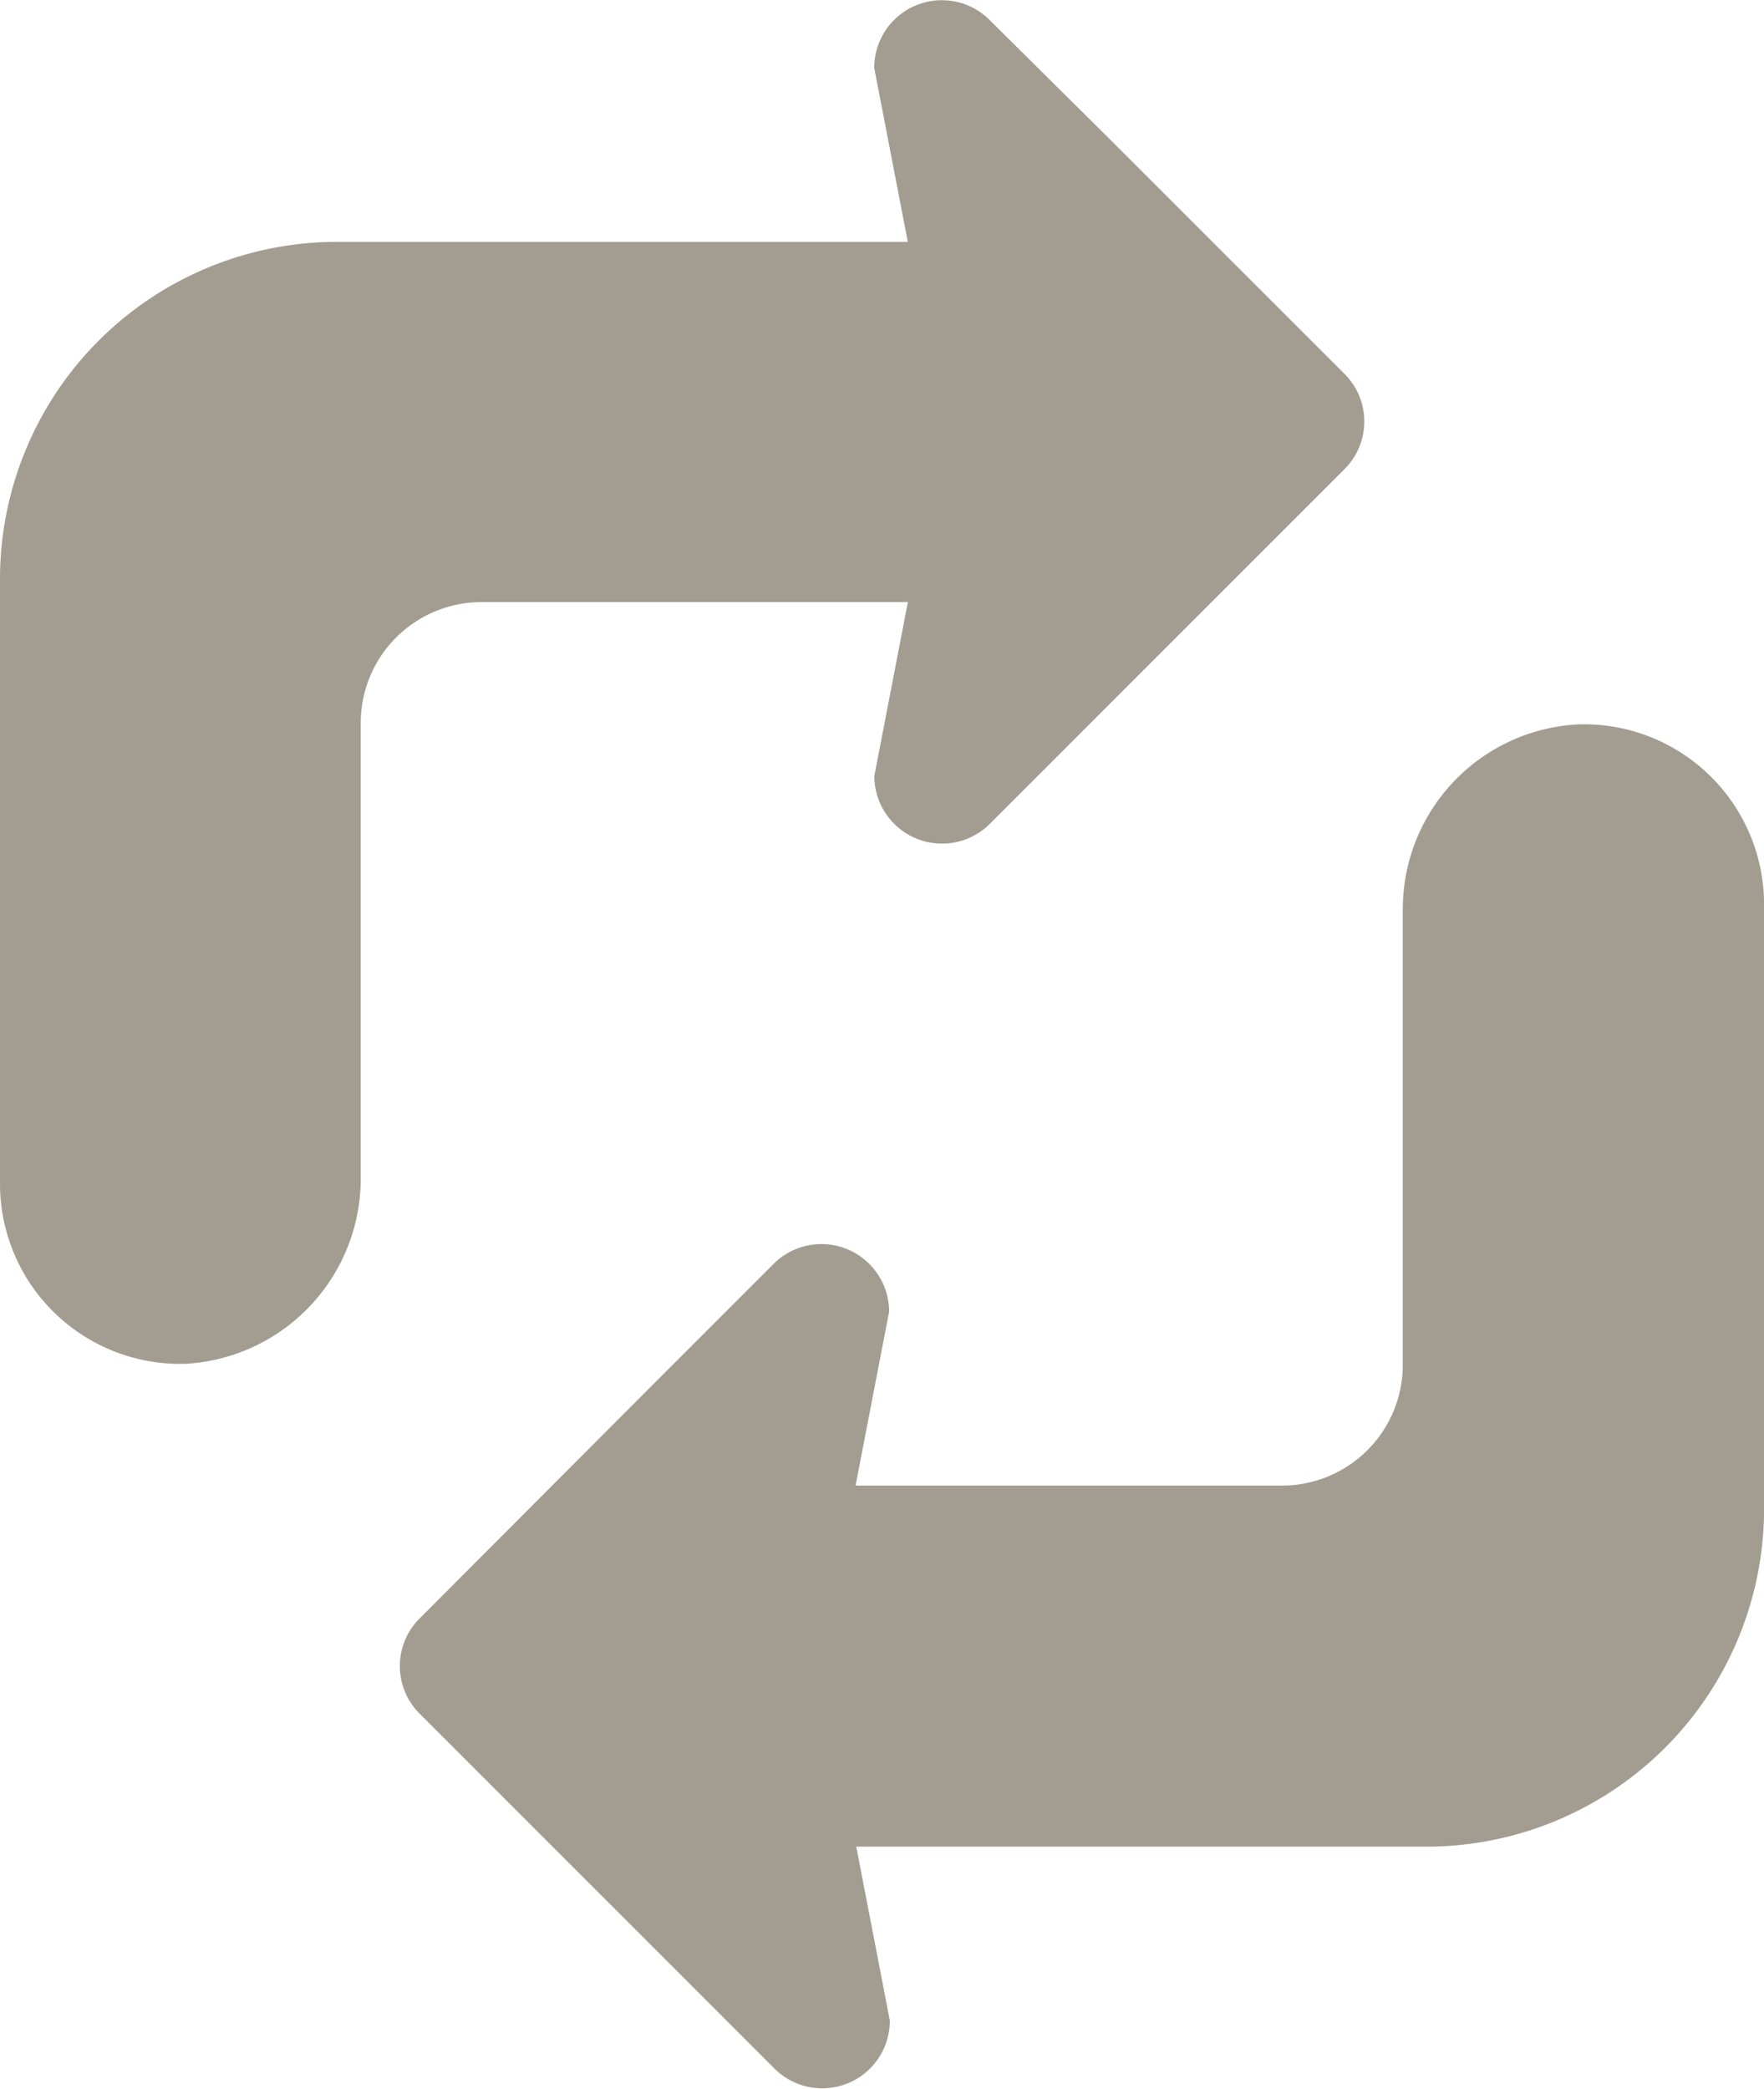
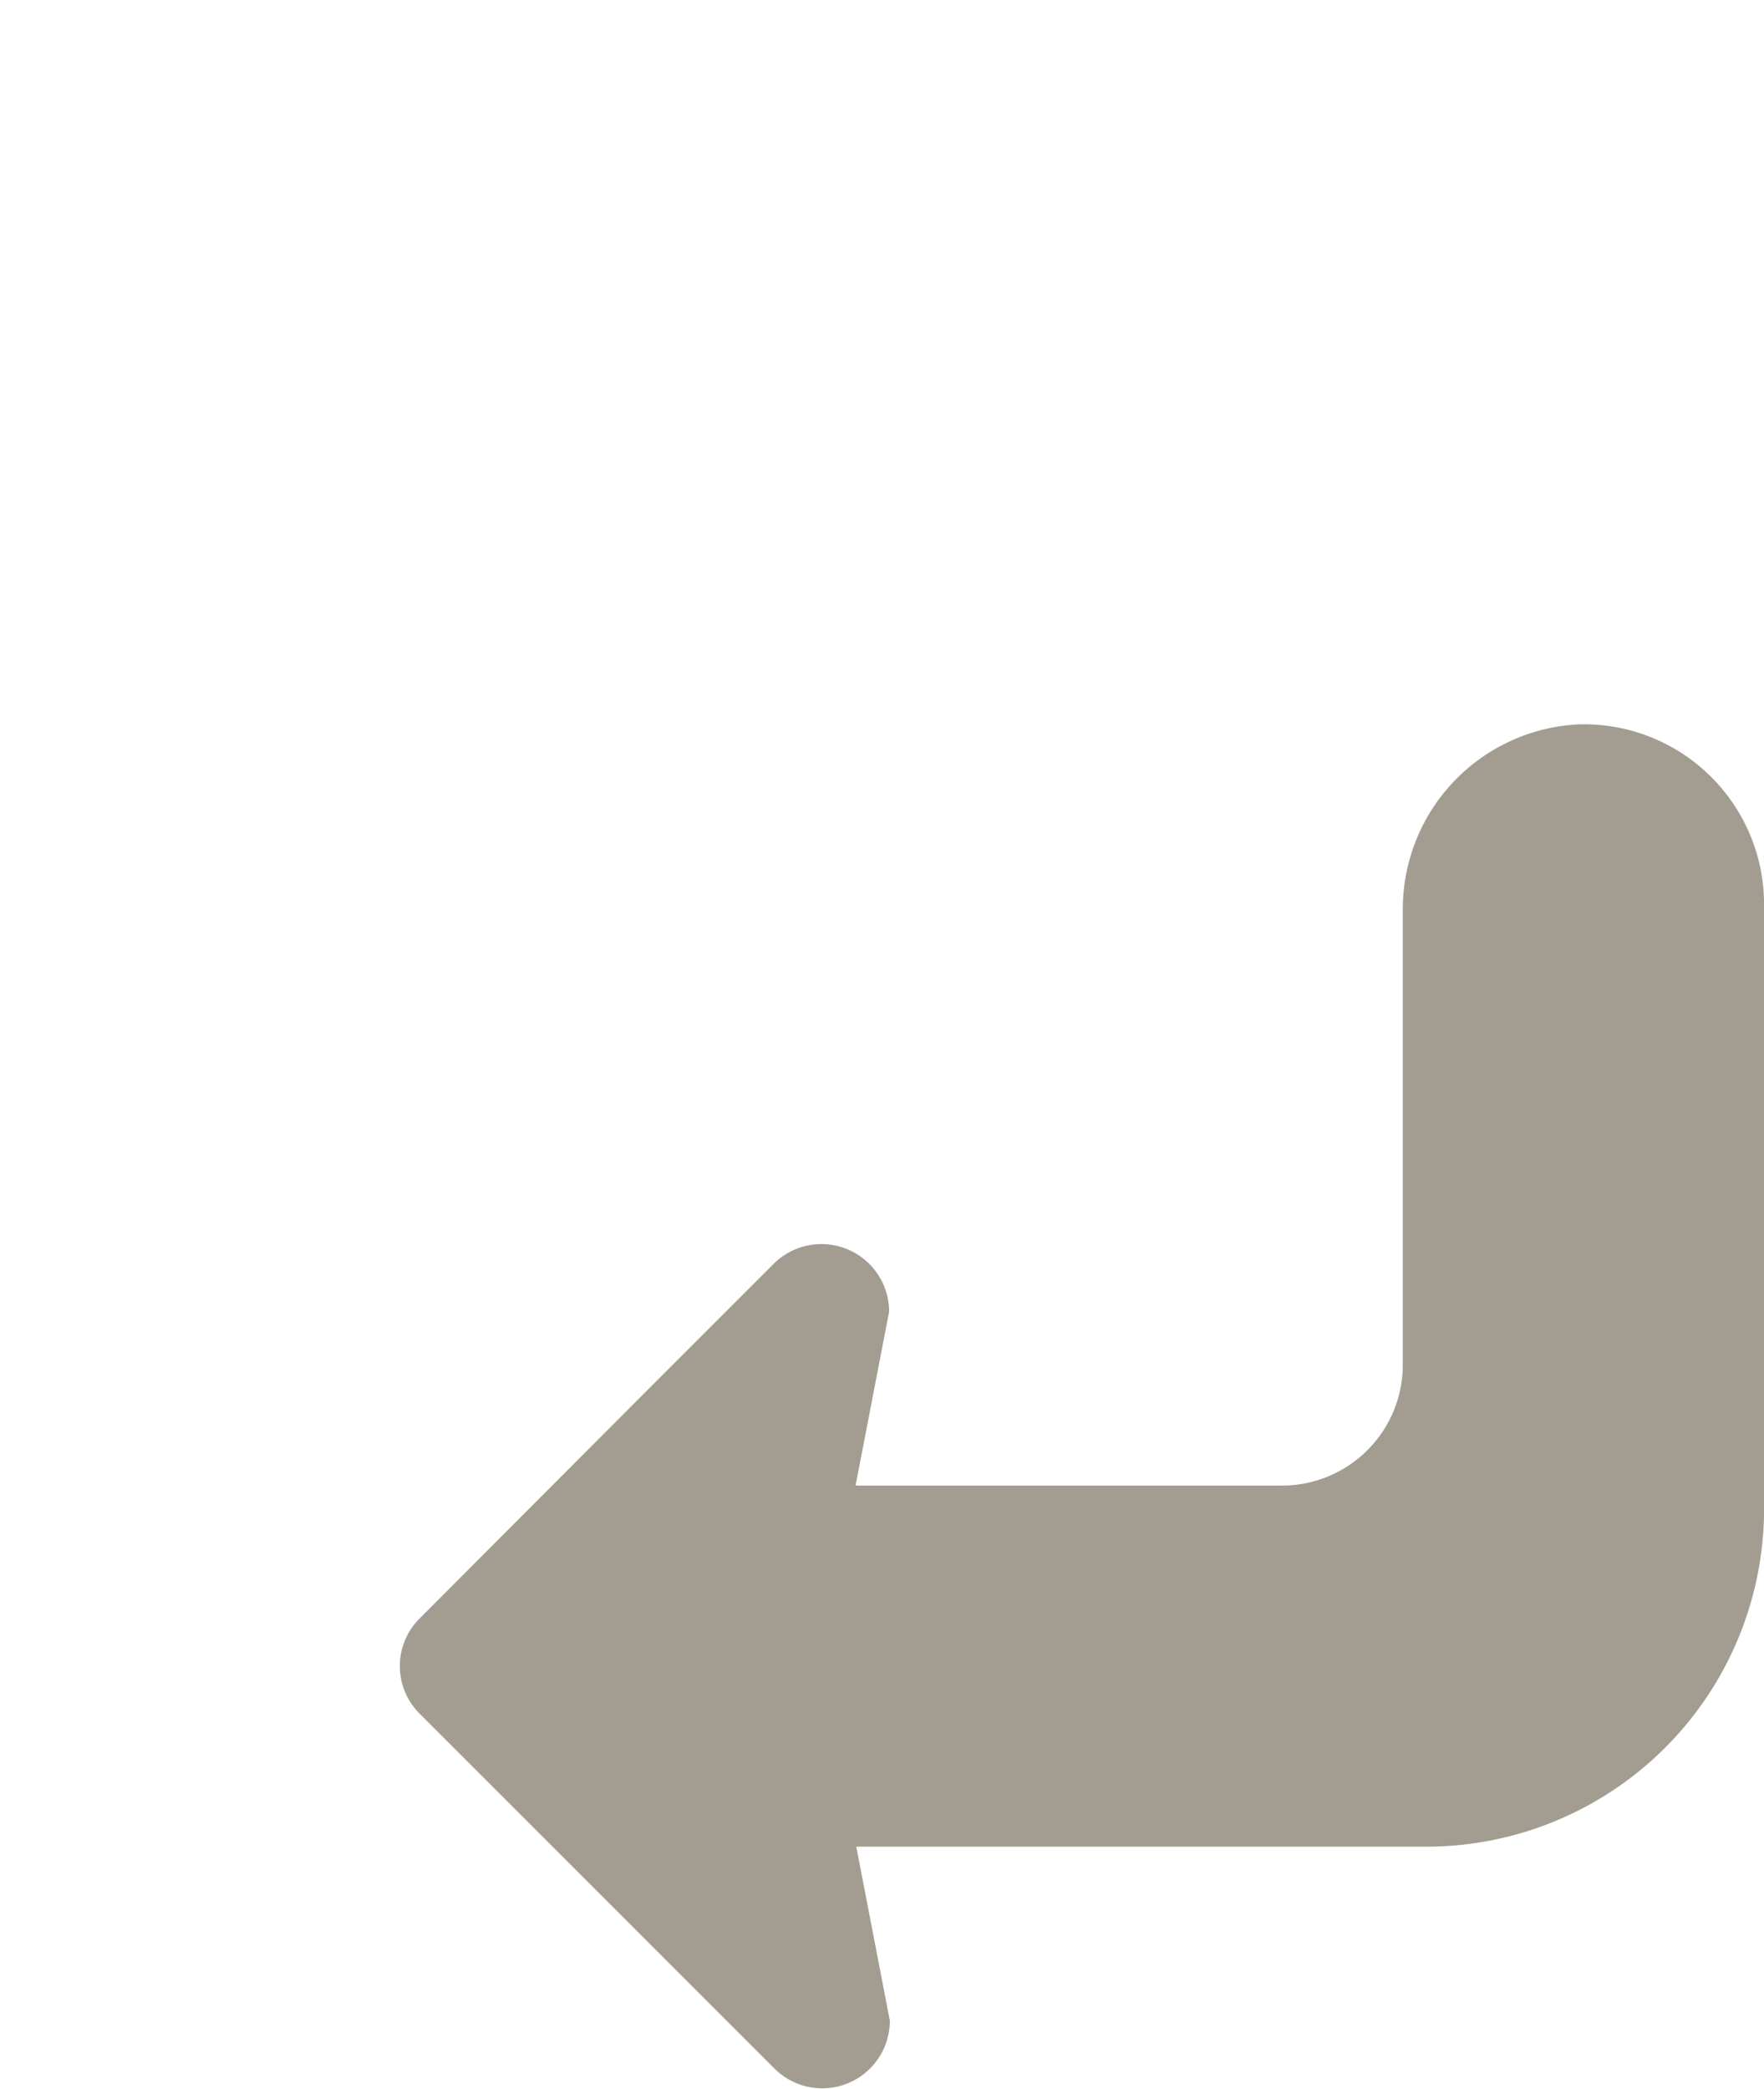
<svg xmlns="http://www.w3.org/2000/svg" id="daalmann-icon-inzahlungnahme" width="47.992" height="56.814" viewBox="0 0 47.992 56.814">
  <g id="Gruppe_297" data-name="Gruppe 297" transform="translate(0 0)">
-     <path id="Pfad_67" data-name="Pfad 67" d="M9.814,32.025V19.7A3.287,3.287,0,0,1,13.1,16.418H24.7l-.913,4.73a1.842,1.842,0,0,0,3.135,1.309l3.3-3.3,6.352-6.352a1.826,1.826,0,0,0,0-2.6L30.218,3.851,26.92.58a1.839,1.839,0,0,0-3.135,1.309l.913,4.73H9.187A9.171,9.171,0,0,0,0,15.791V32.229a4.9,4.9,0,0,0,5.057,4.907,5.047,5.047,0,0,0,4.757-5.111Z" transform="translate(0 -0.04)" fill="#a39d91" />
    <path id="Pfad_68" data-name="Pfad 68" d="M107.088,149.684v12.322a3.287,3.287,0,0,1-3.285,3.285H92.2l.913-4.73a1.842,1.842,0,0,0-3.135-1.309l-3.3,3.3L80.345,168.9a1.826,1.826,0,0,0,0,2.6l6.352,6.352,3.3,3.3a1.839,1.839,0,0,0,3.135-1.309l-.913-4.73h15.511a9.191,9.191,0,0,0,9.187-9.187V149.493a4.9,4.9,0,0,0-5.057-4.907,5.028,5.028,0,0,0-4.771,5.1Z" transform="translate(-68.923 -124.882)" fill="#a39d91" />
  </g>
</svg>